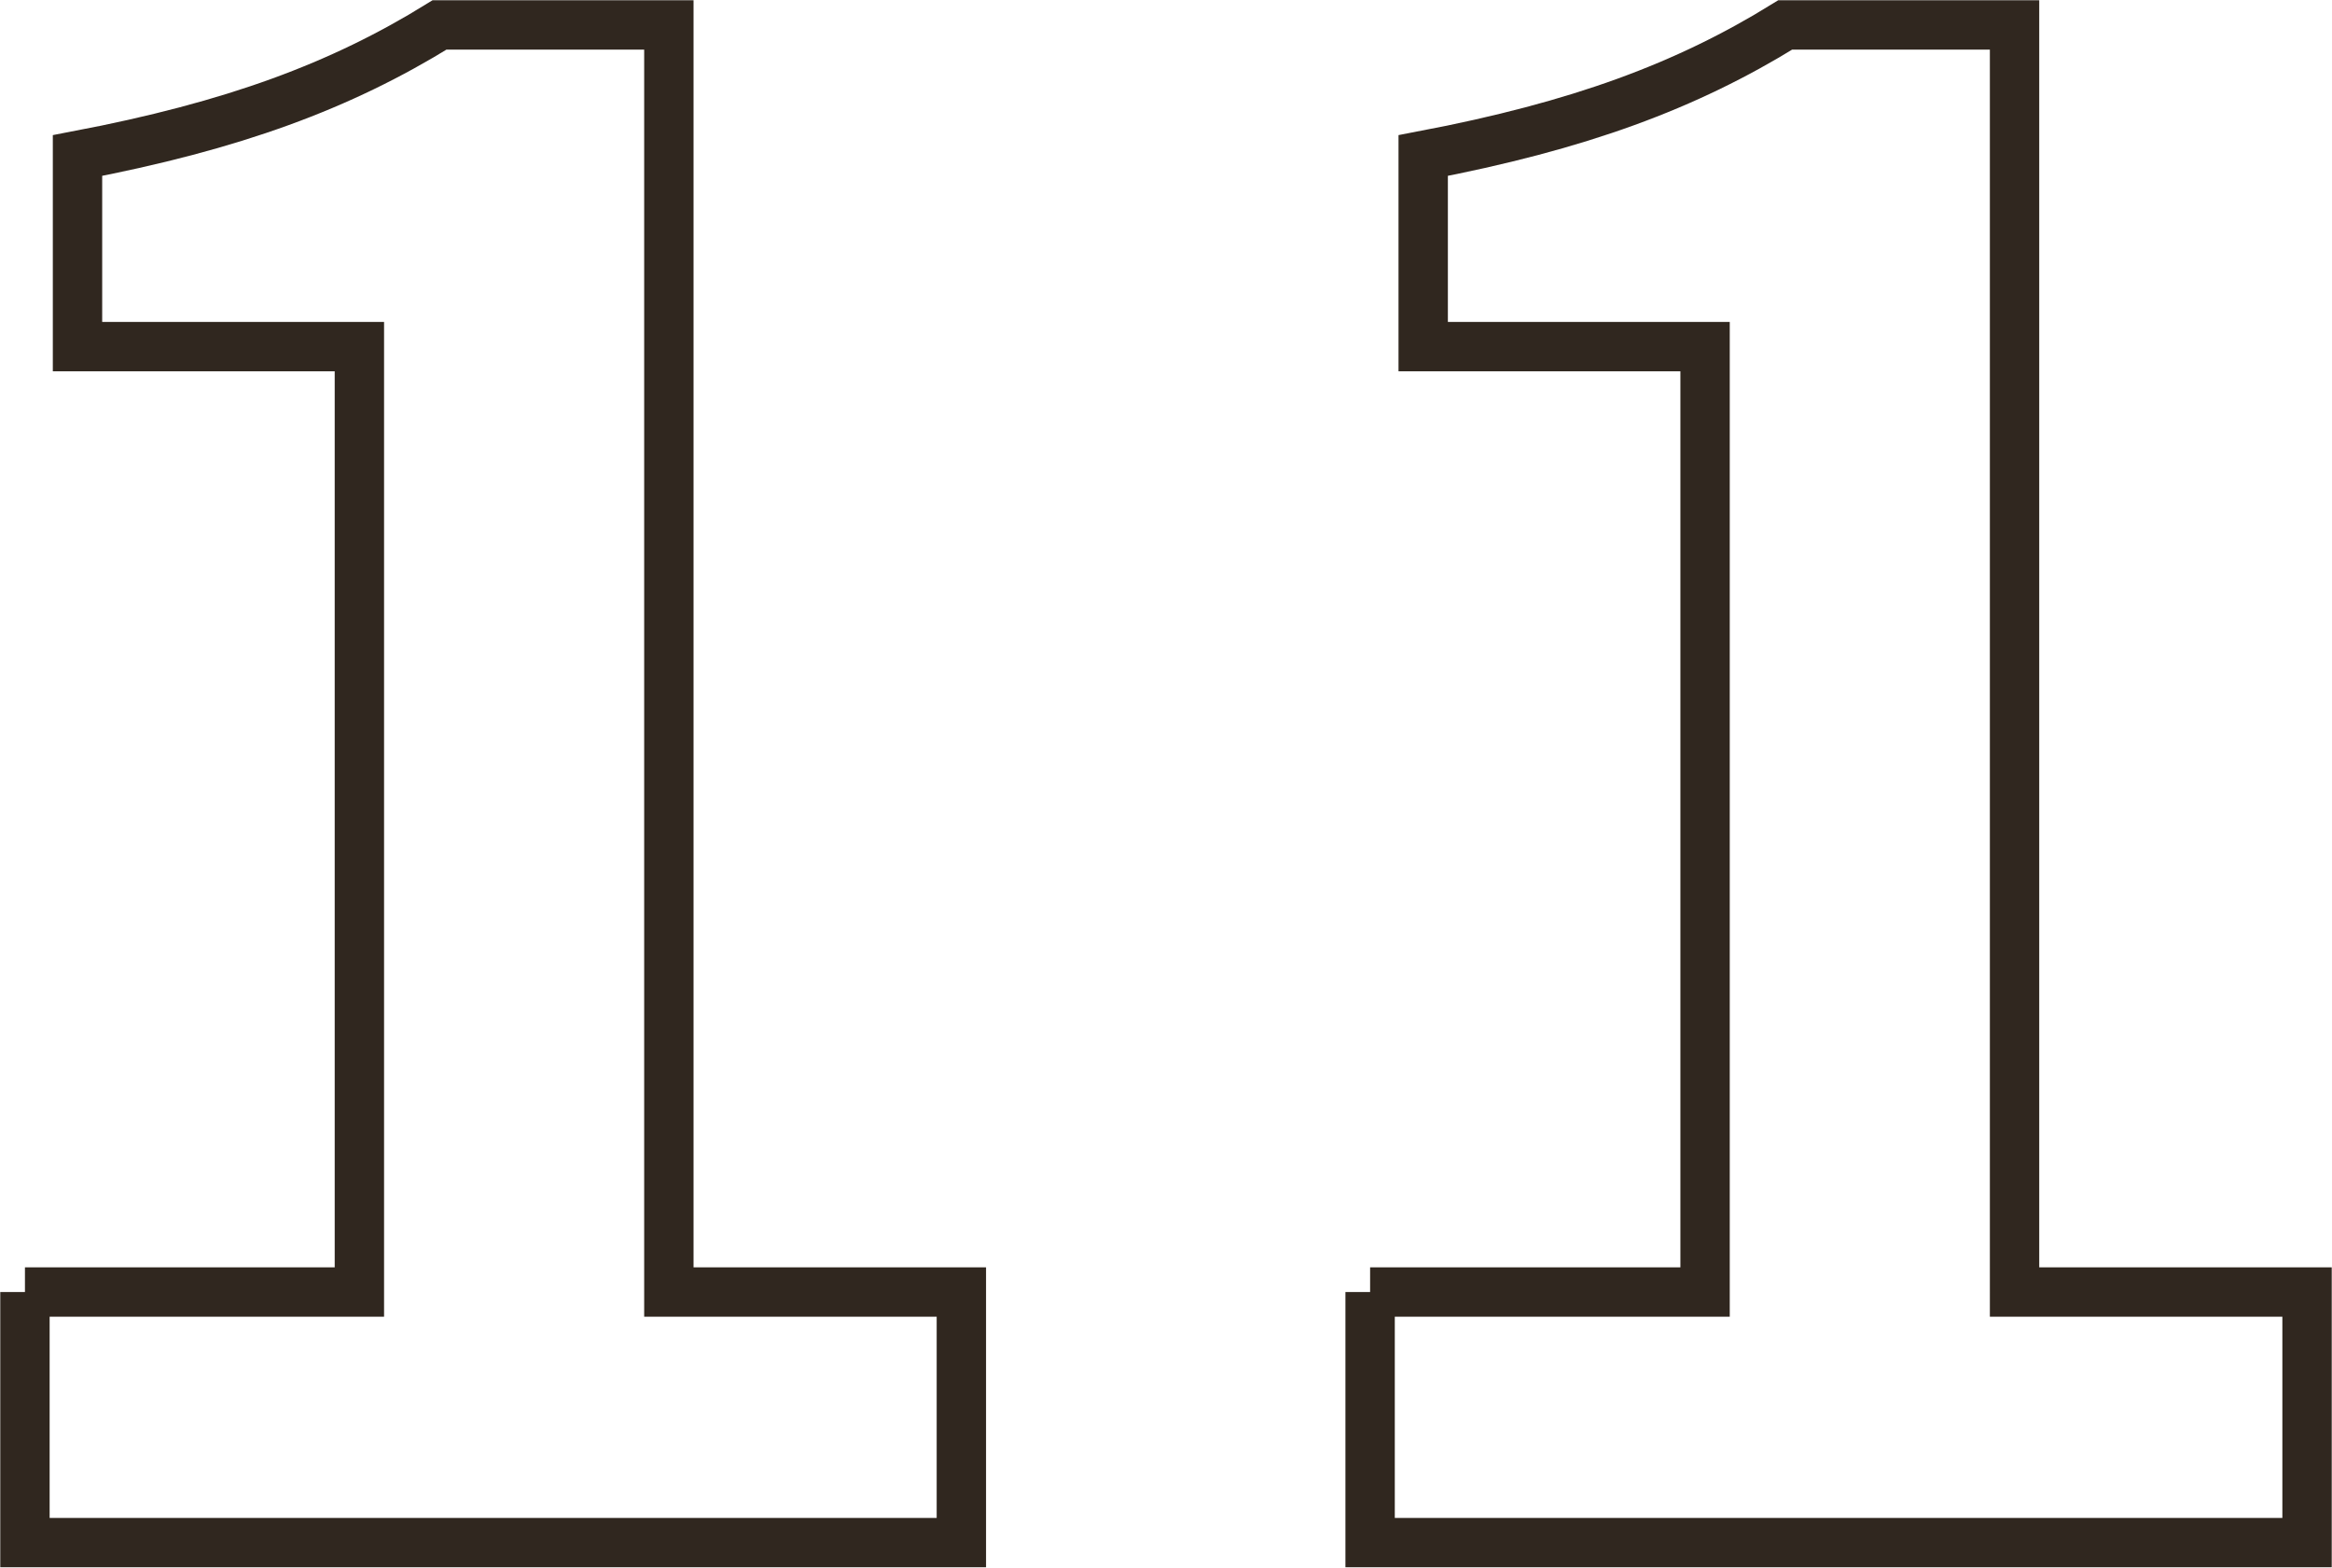
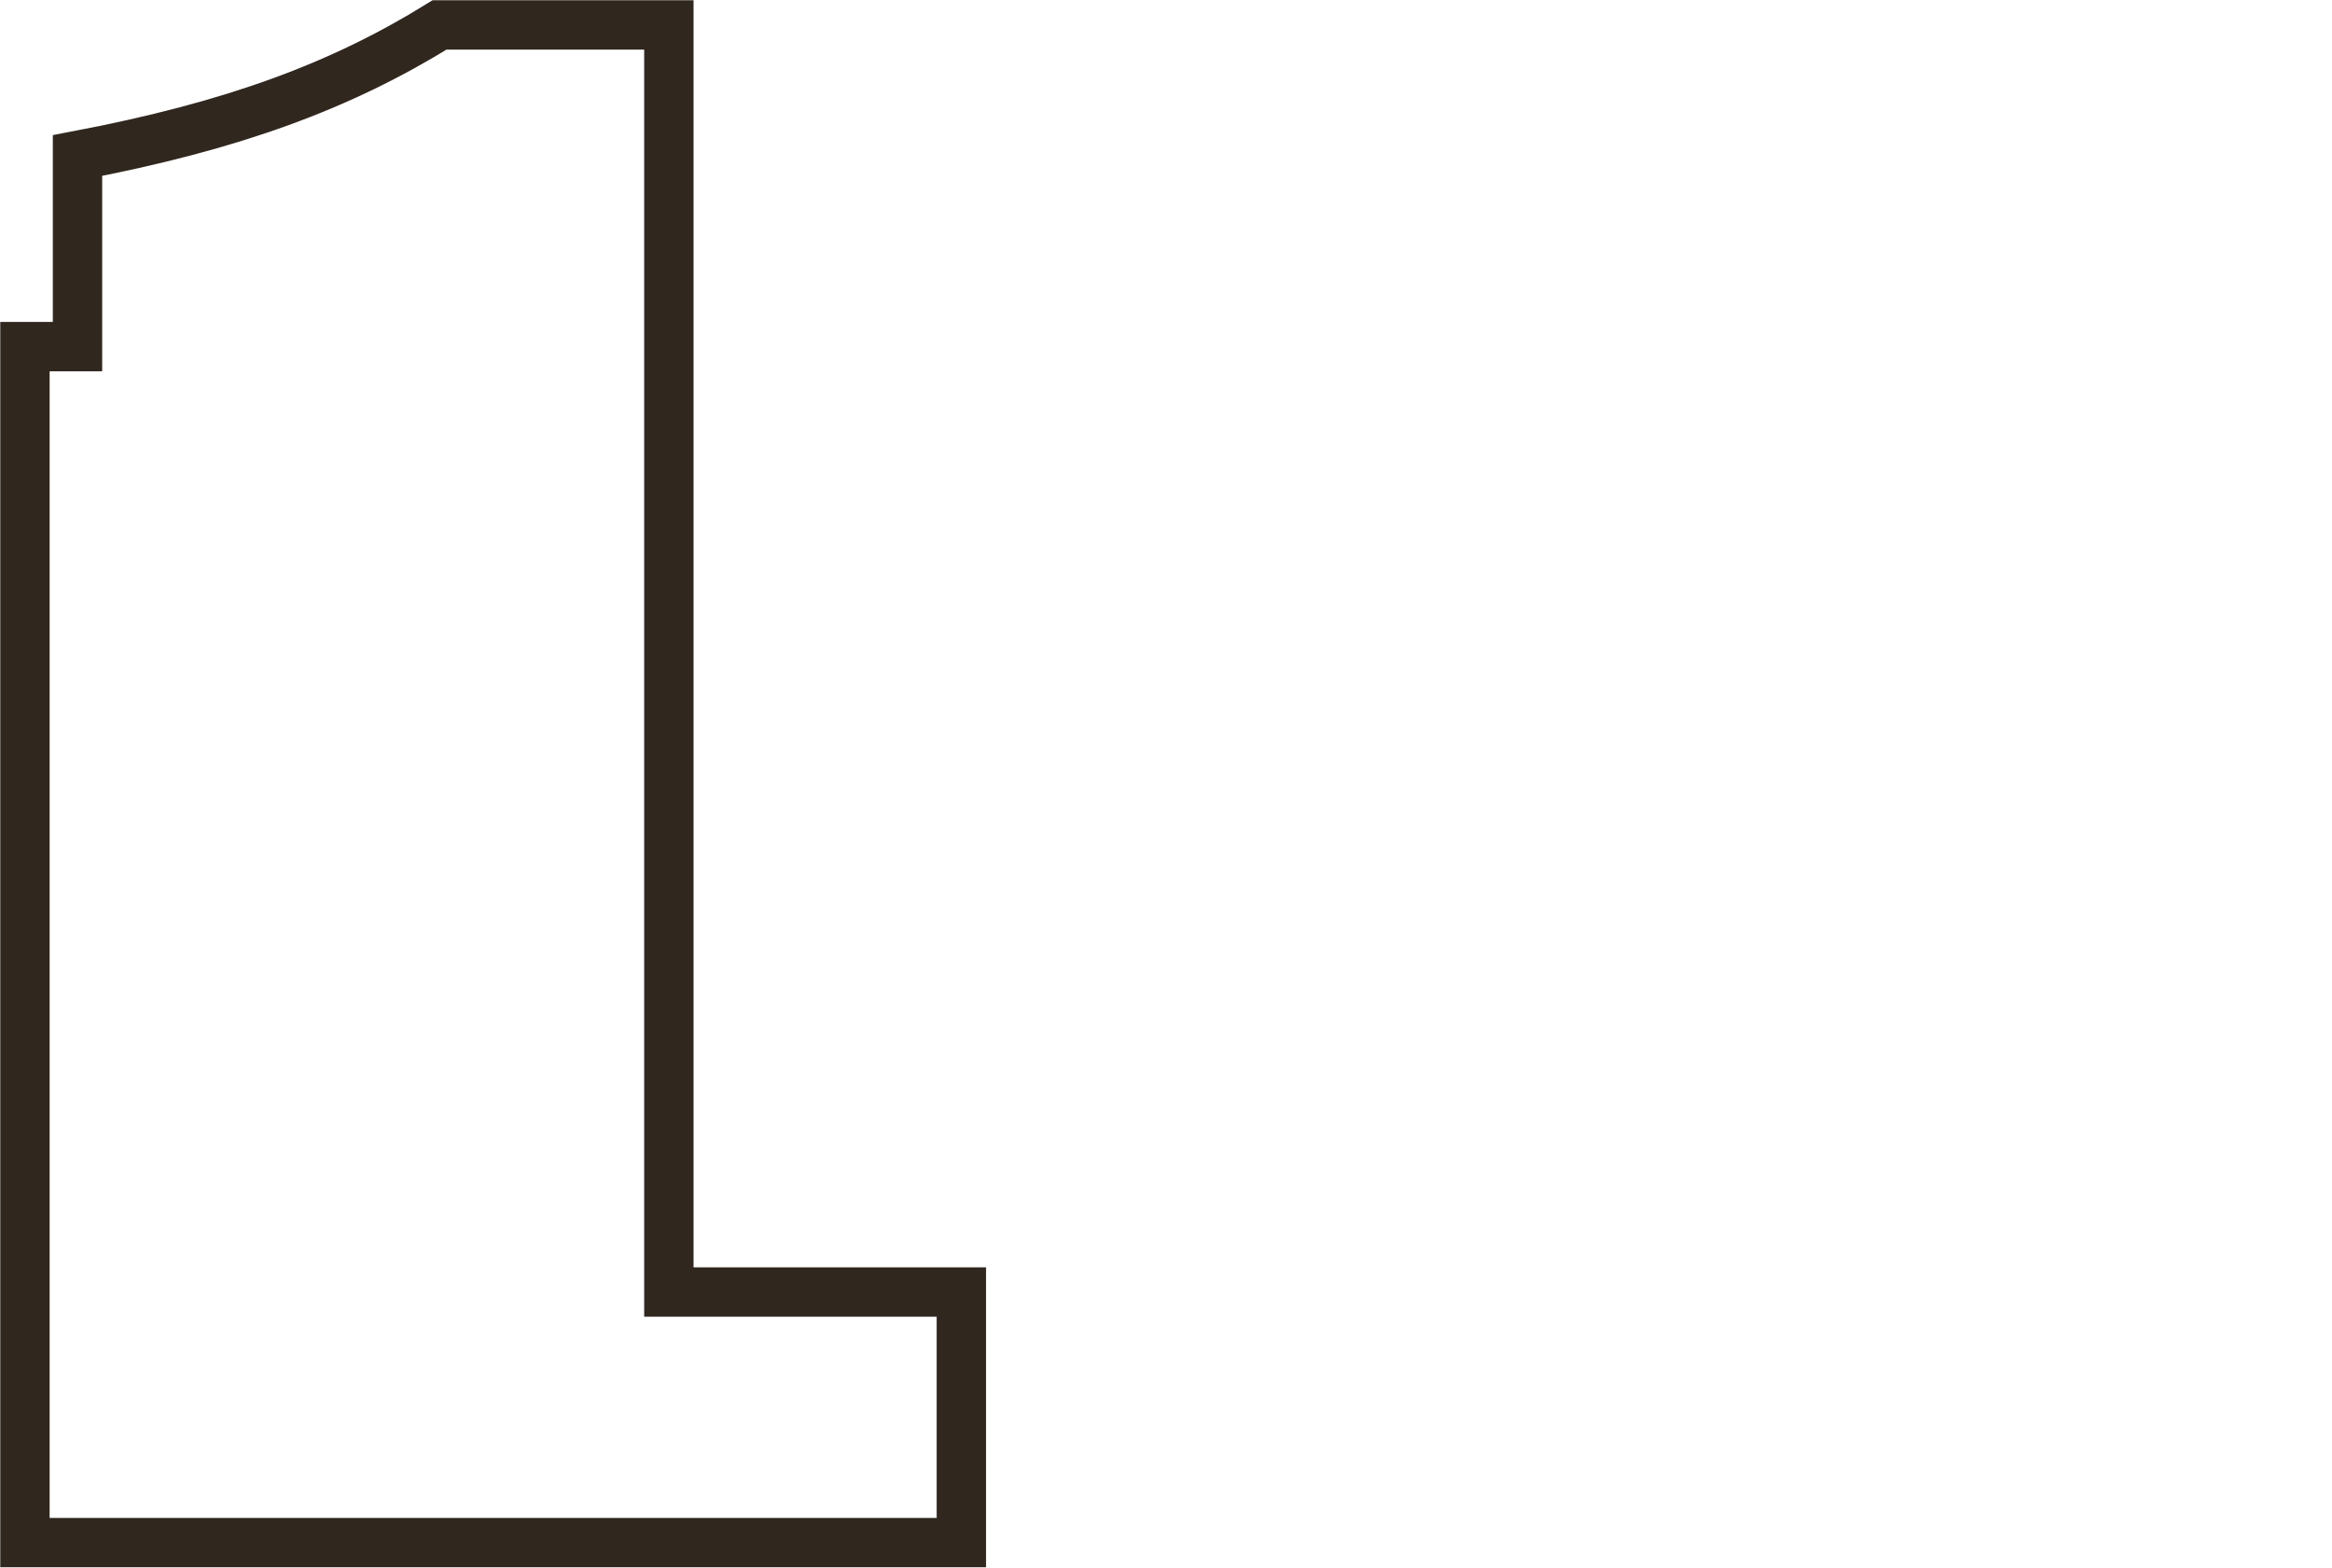
<svg xmlns="http://www.w3.org/2000/svg" id="_イヤー_2" viewBox="0 0 43.93 29.53">
  <defs>
    <style>.cls-1{fill:none;stroke:#30271f;stroke-width:.93px;}</style>
  </defs>
  <g id="_イヤー_1-2">
    <g>
-       <path class="cls-1" d="M.47,24.34H6.77V6.53H1.46V2.93c2.94-.56,4.96-1.31,6.82-2.46h4.32V24.34h5.51v4.72H.47v-4.72Z" />
-       <path class="cls-1" d="M25.81,24.34h6.31V6.53h-5.31V2.93c2.94-.56,4.96-1.31,6.82-2.46h4.32V24.34h5.51v4.72H25.81v-4.72Z" />
+       <path class="cls-1" d="M.47,24.34V6.53H1.46V2.93c2.94-.56,4.96-1.31,6.82-2.46h4.32V24.34h5.51v4.72H.47v-4.72Z" />
    </g>
  </g>
</svg>